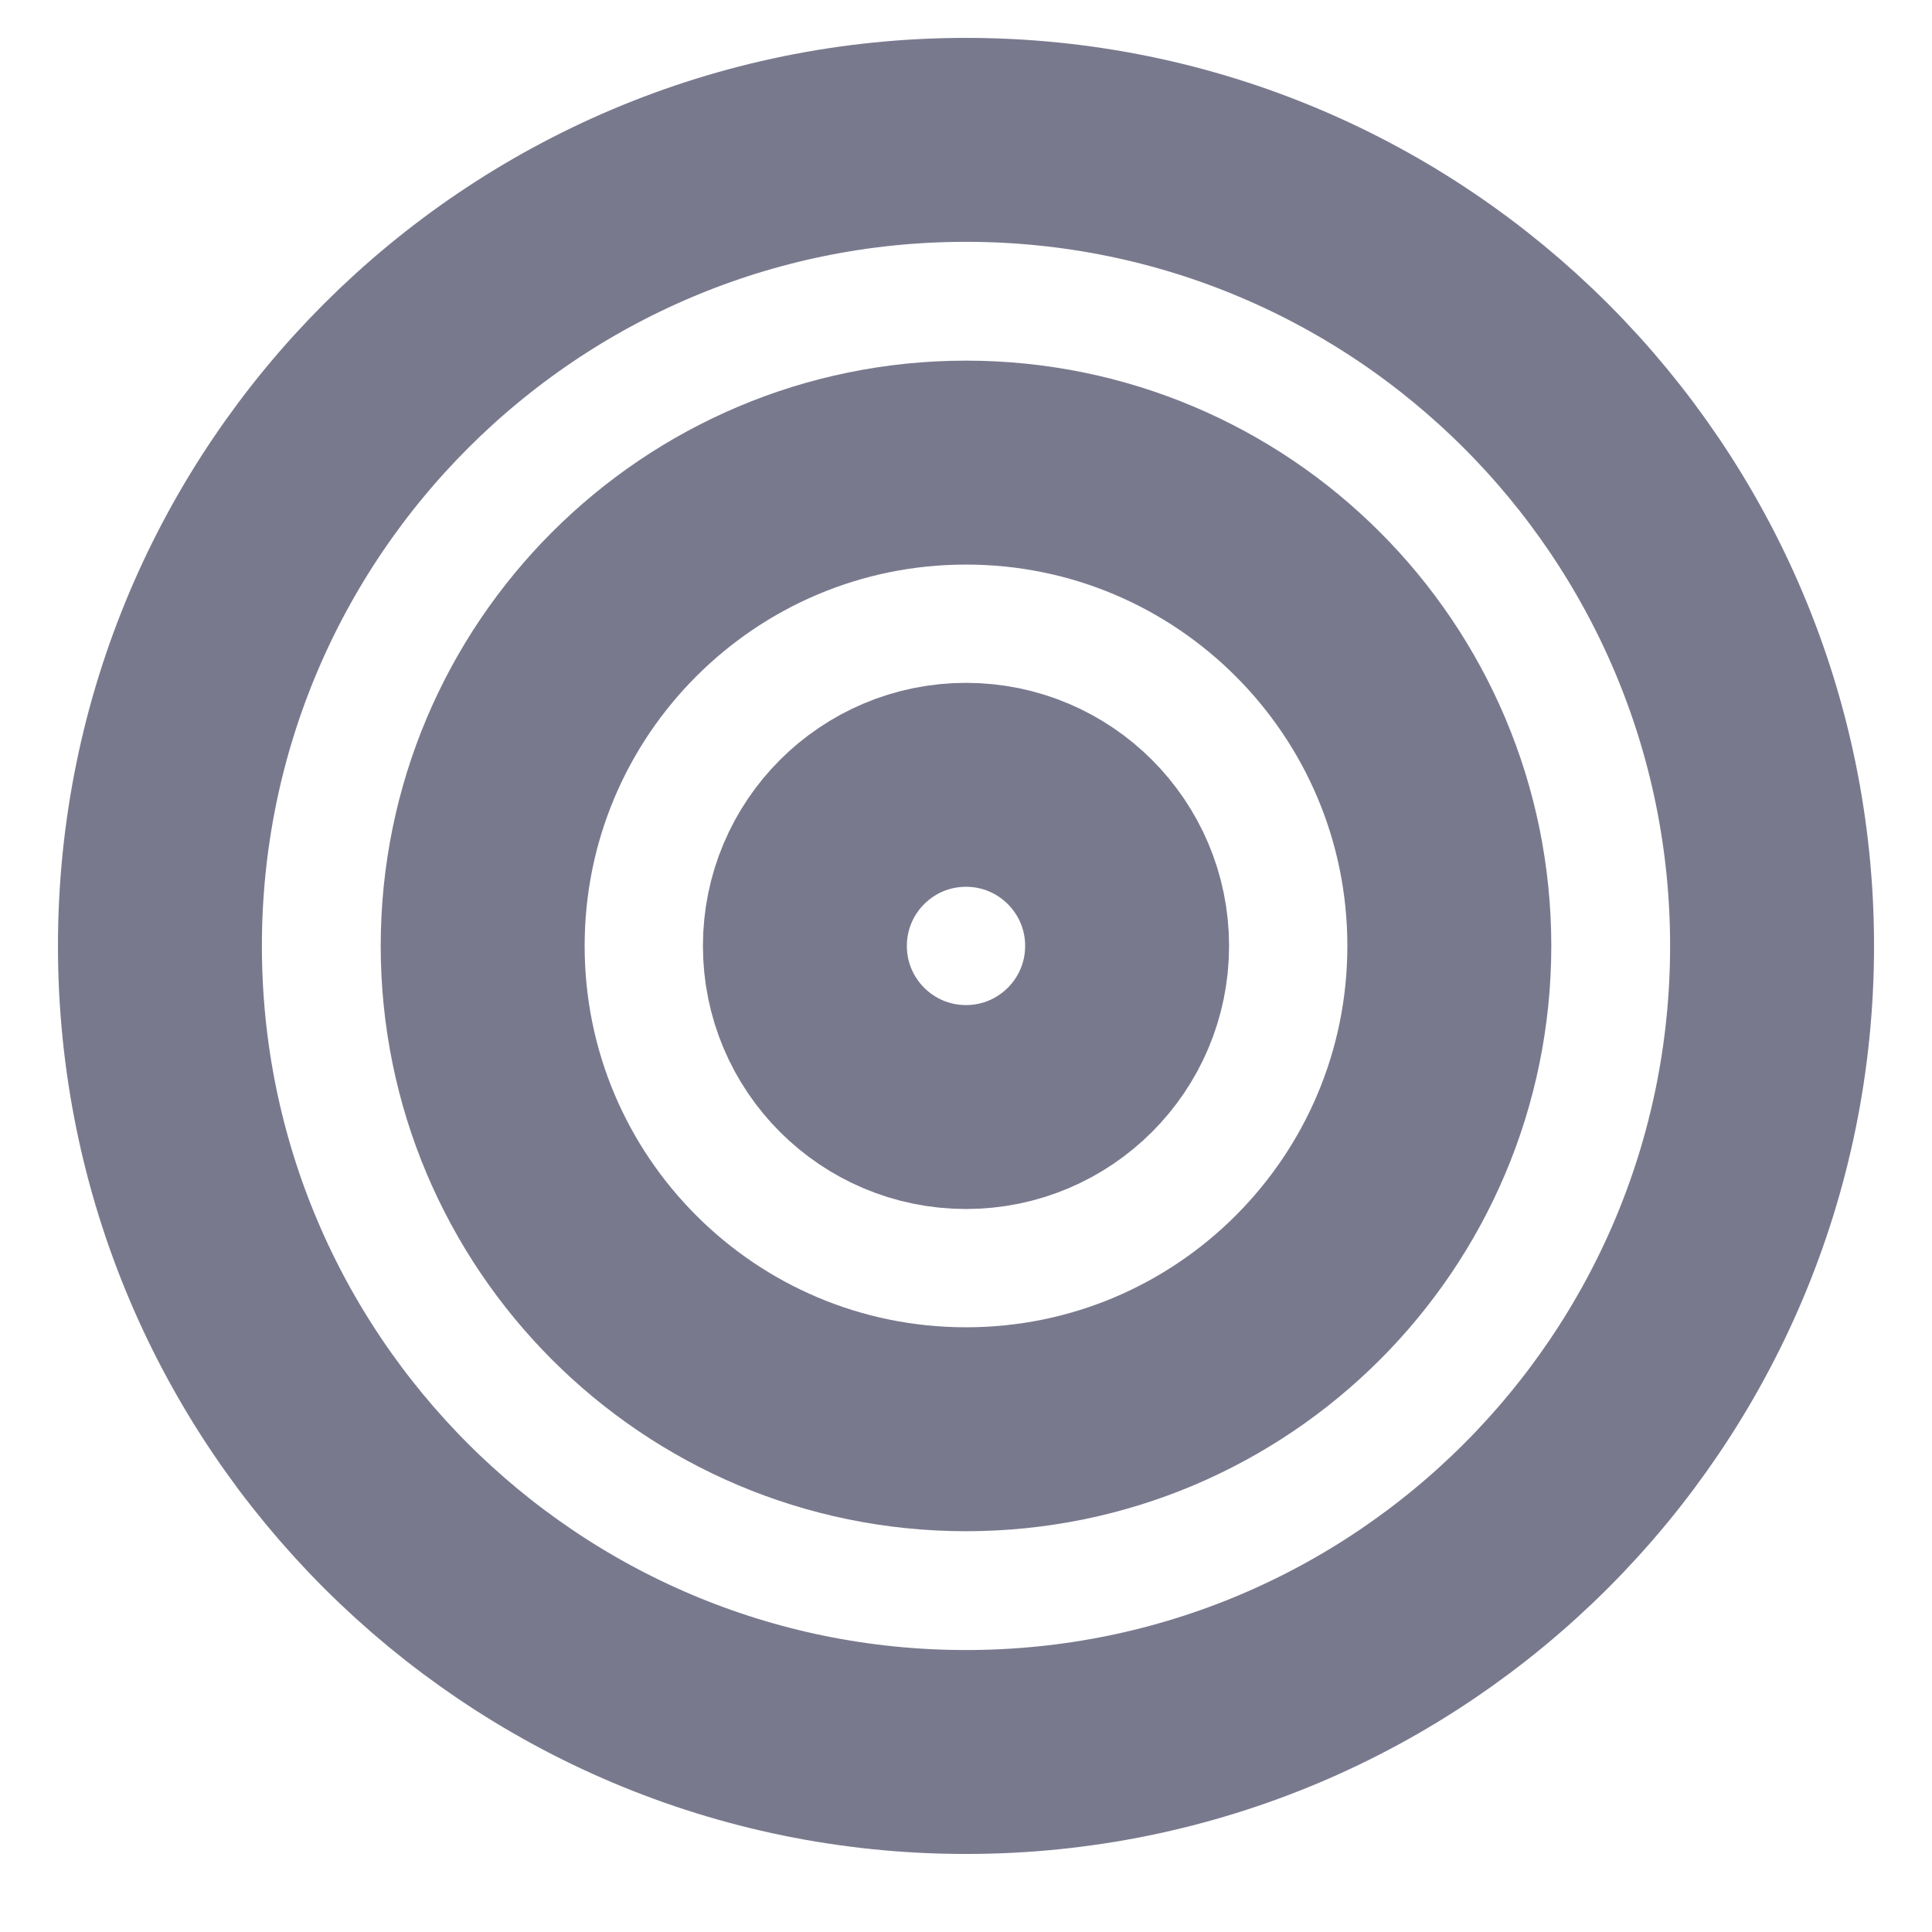
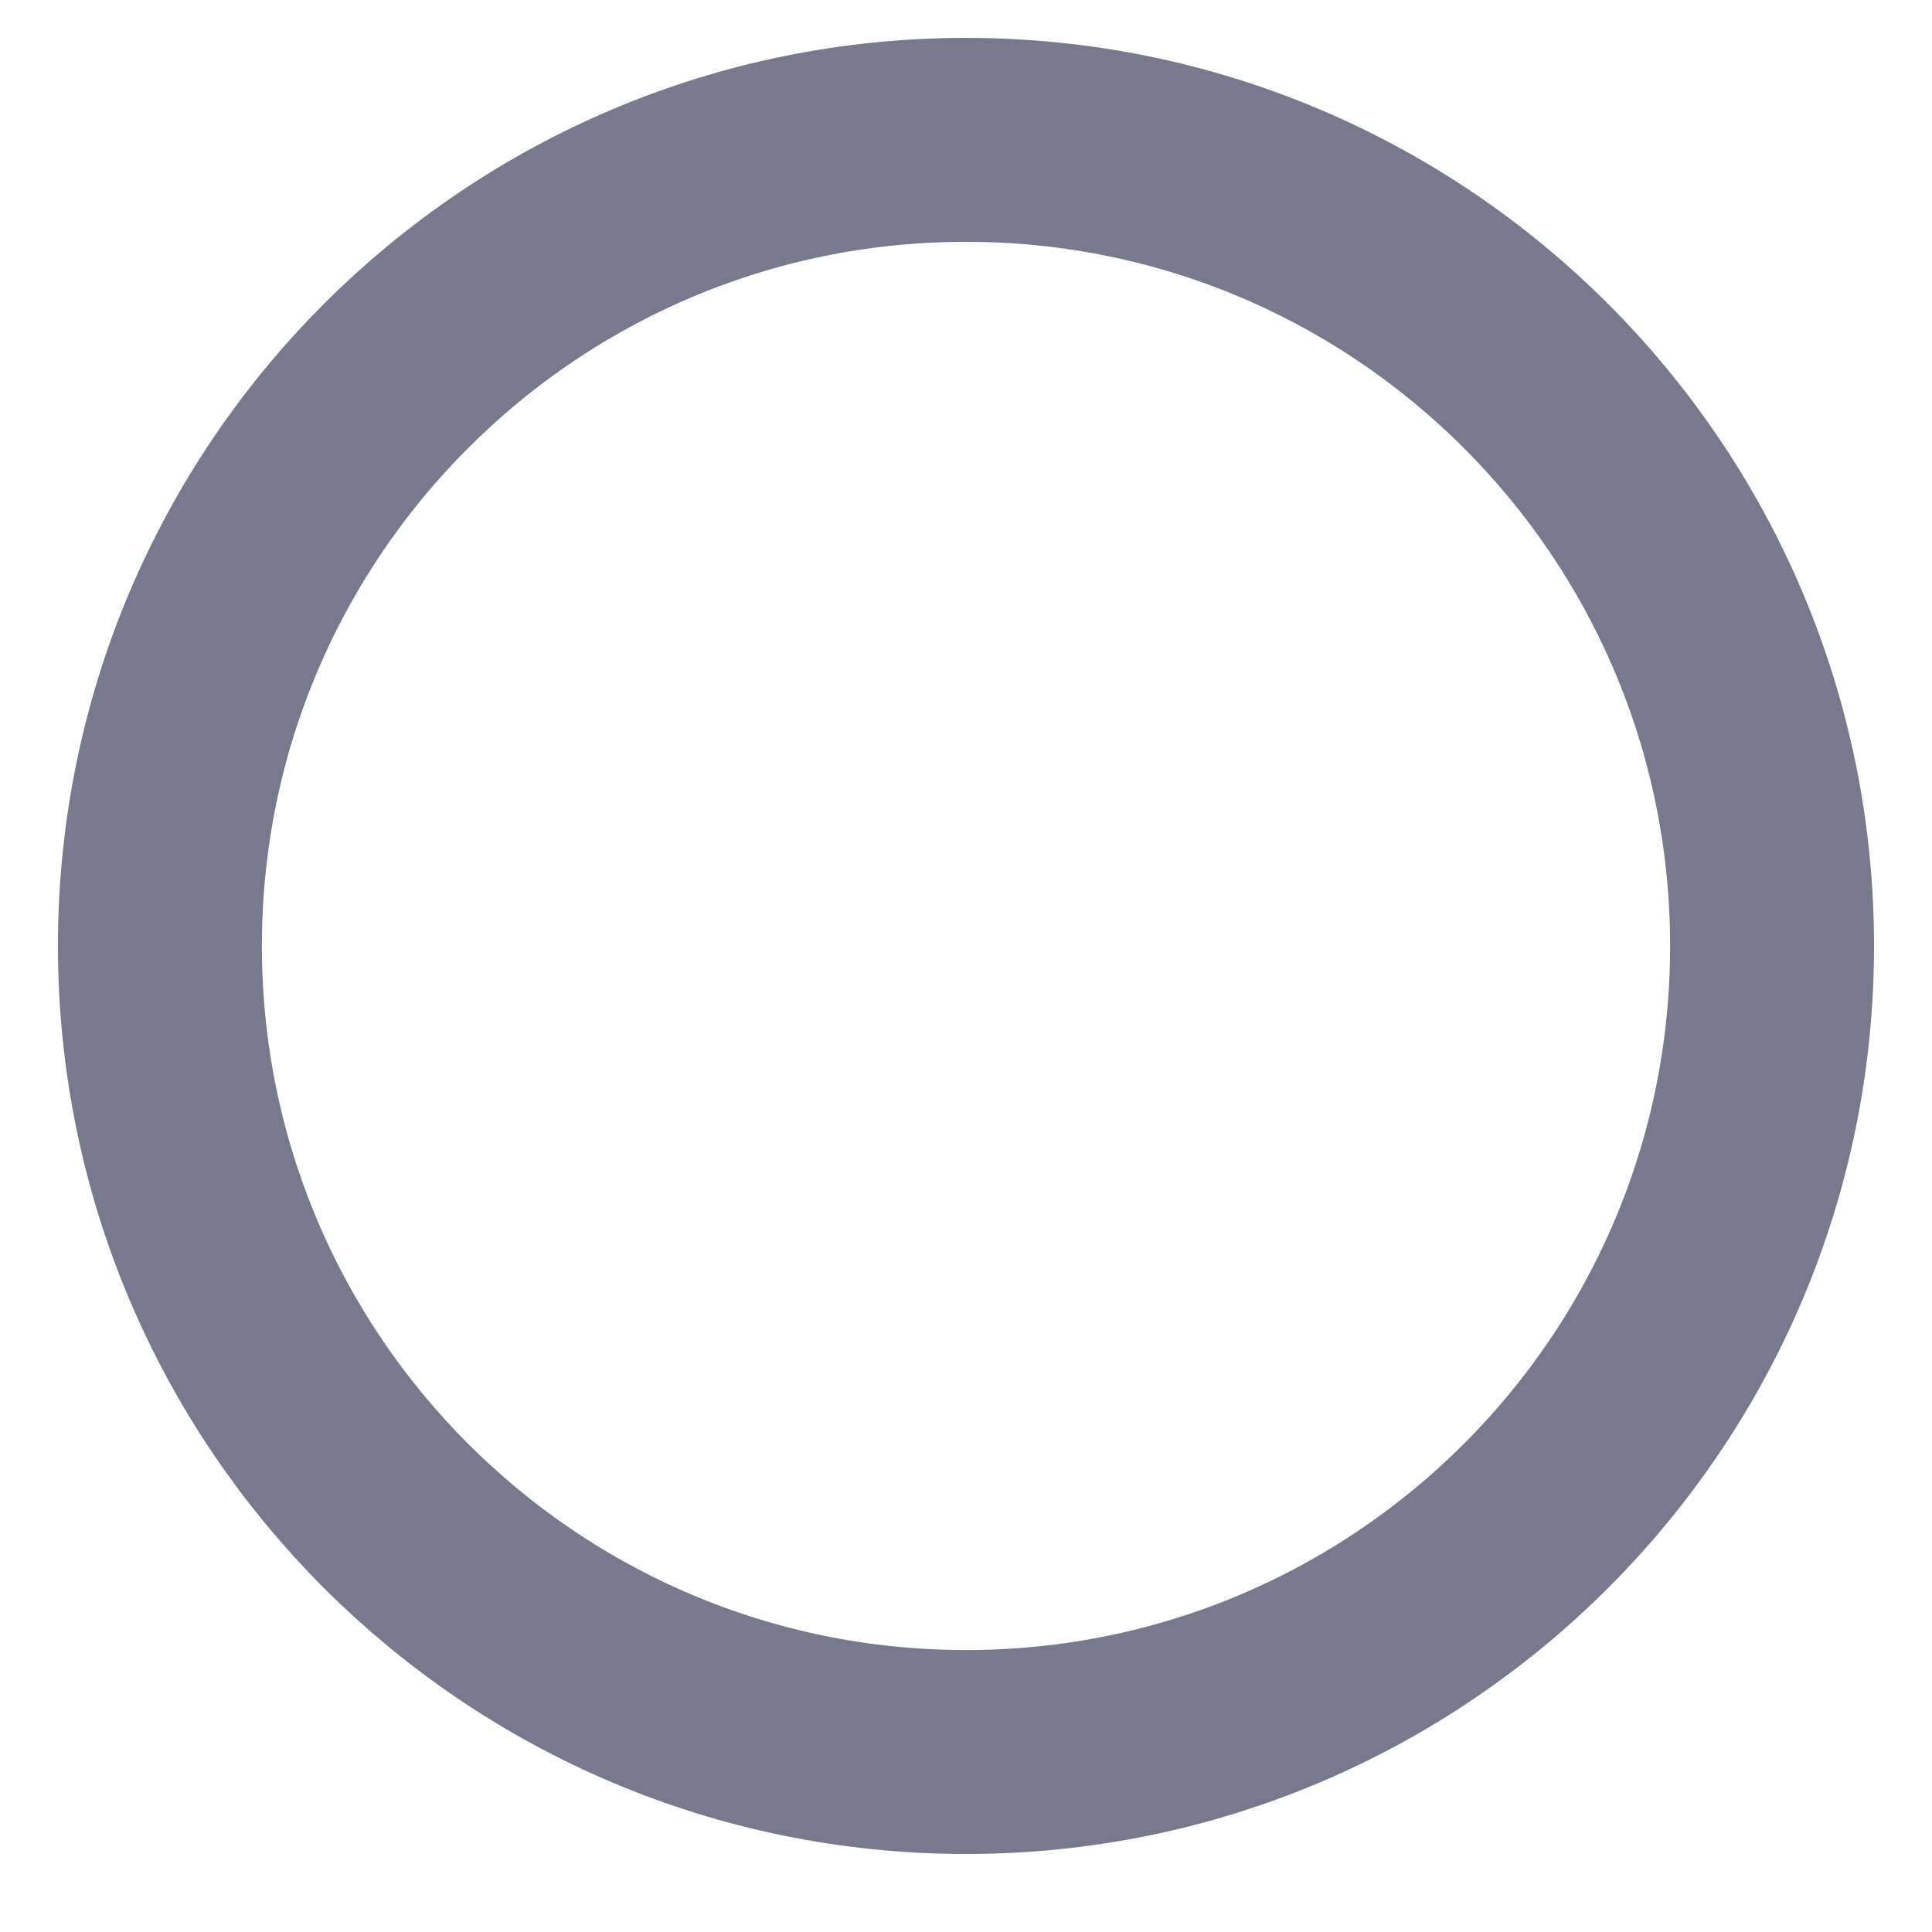
<svg xmlns="http://www.w3.org/2000/svg" width="18" height="18" viewBox="0 0 18 18" fill="none">
  <path d="M9 16.323C13.148 16.323 16.51 12.961 16.51 8.813C16.51 4.666 13.148 1.303 9 1.303C4.852 1.303 1.49 4.666 1.49 8.813C1.49 12.961 4.852 16.323 9 16.323Z" stroke="#79798E" stroke-width="1.9" stroke-linecap="round" stroke-linejoin="round" />
-   <path d="M9 13.316C11.487 13.316 13.503 11.3 13.503 8.813C13.503 6.326 11.487 4.31 9 4.31C6.513 4.31 4.497 6.326 4.497 8.813C4.497 11.3 6.513 13.316 9 13.316Z" stroke="#79798E" stroke-width="1.9" stroke-linecap="round" stroke-linejoin="round" />
-   <path d="M9 10.314C9.829 10.314 10.501 9.642 10.501 8.813C10.501 7.984 9.829 7.312 9 7.312C8.171 7.312 7.499 7.984 7.499 8.813C7.499 9.642 8.171 10.314 9 10.314Z" stroke="#79798E" stroke-width="1.9" stroke-linecap="round" stroke-linejoin="round" />
</svg>